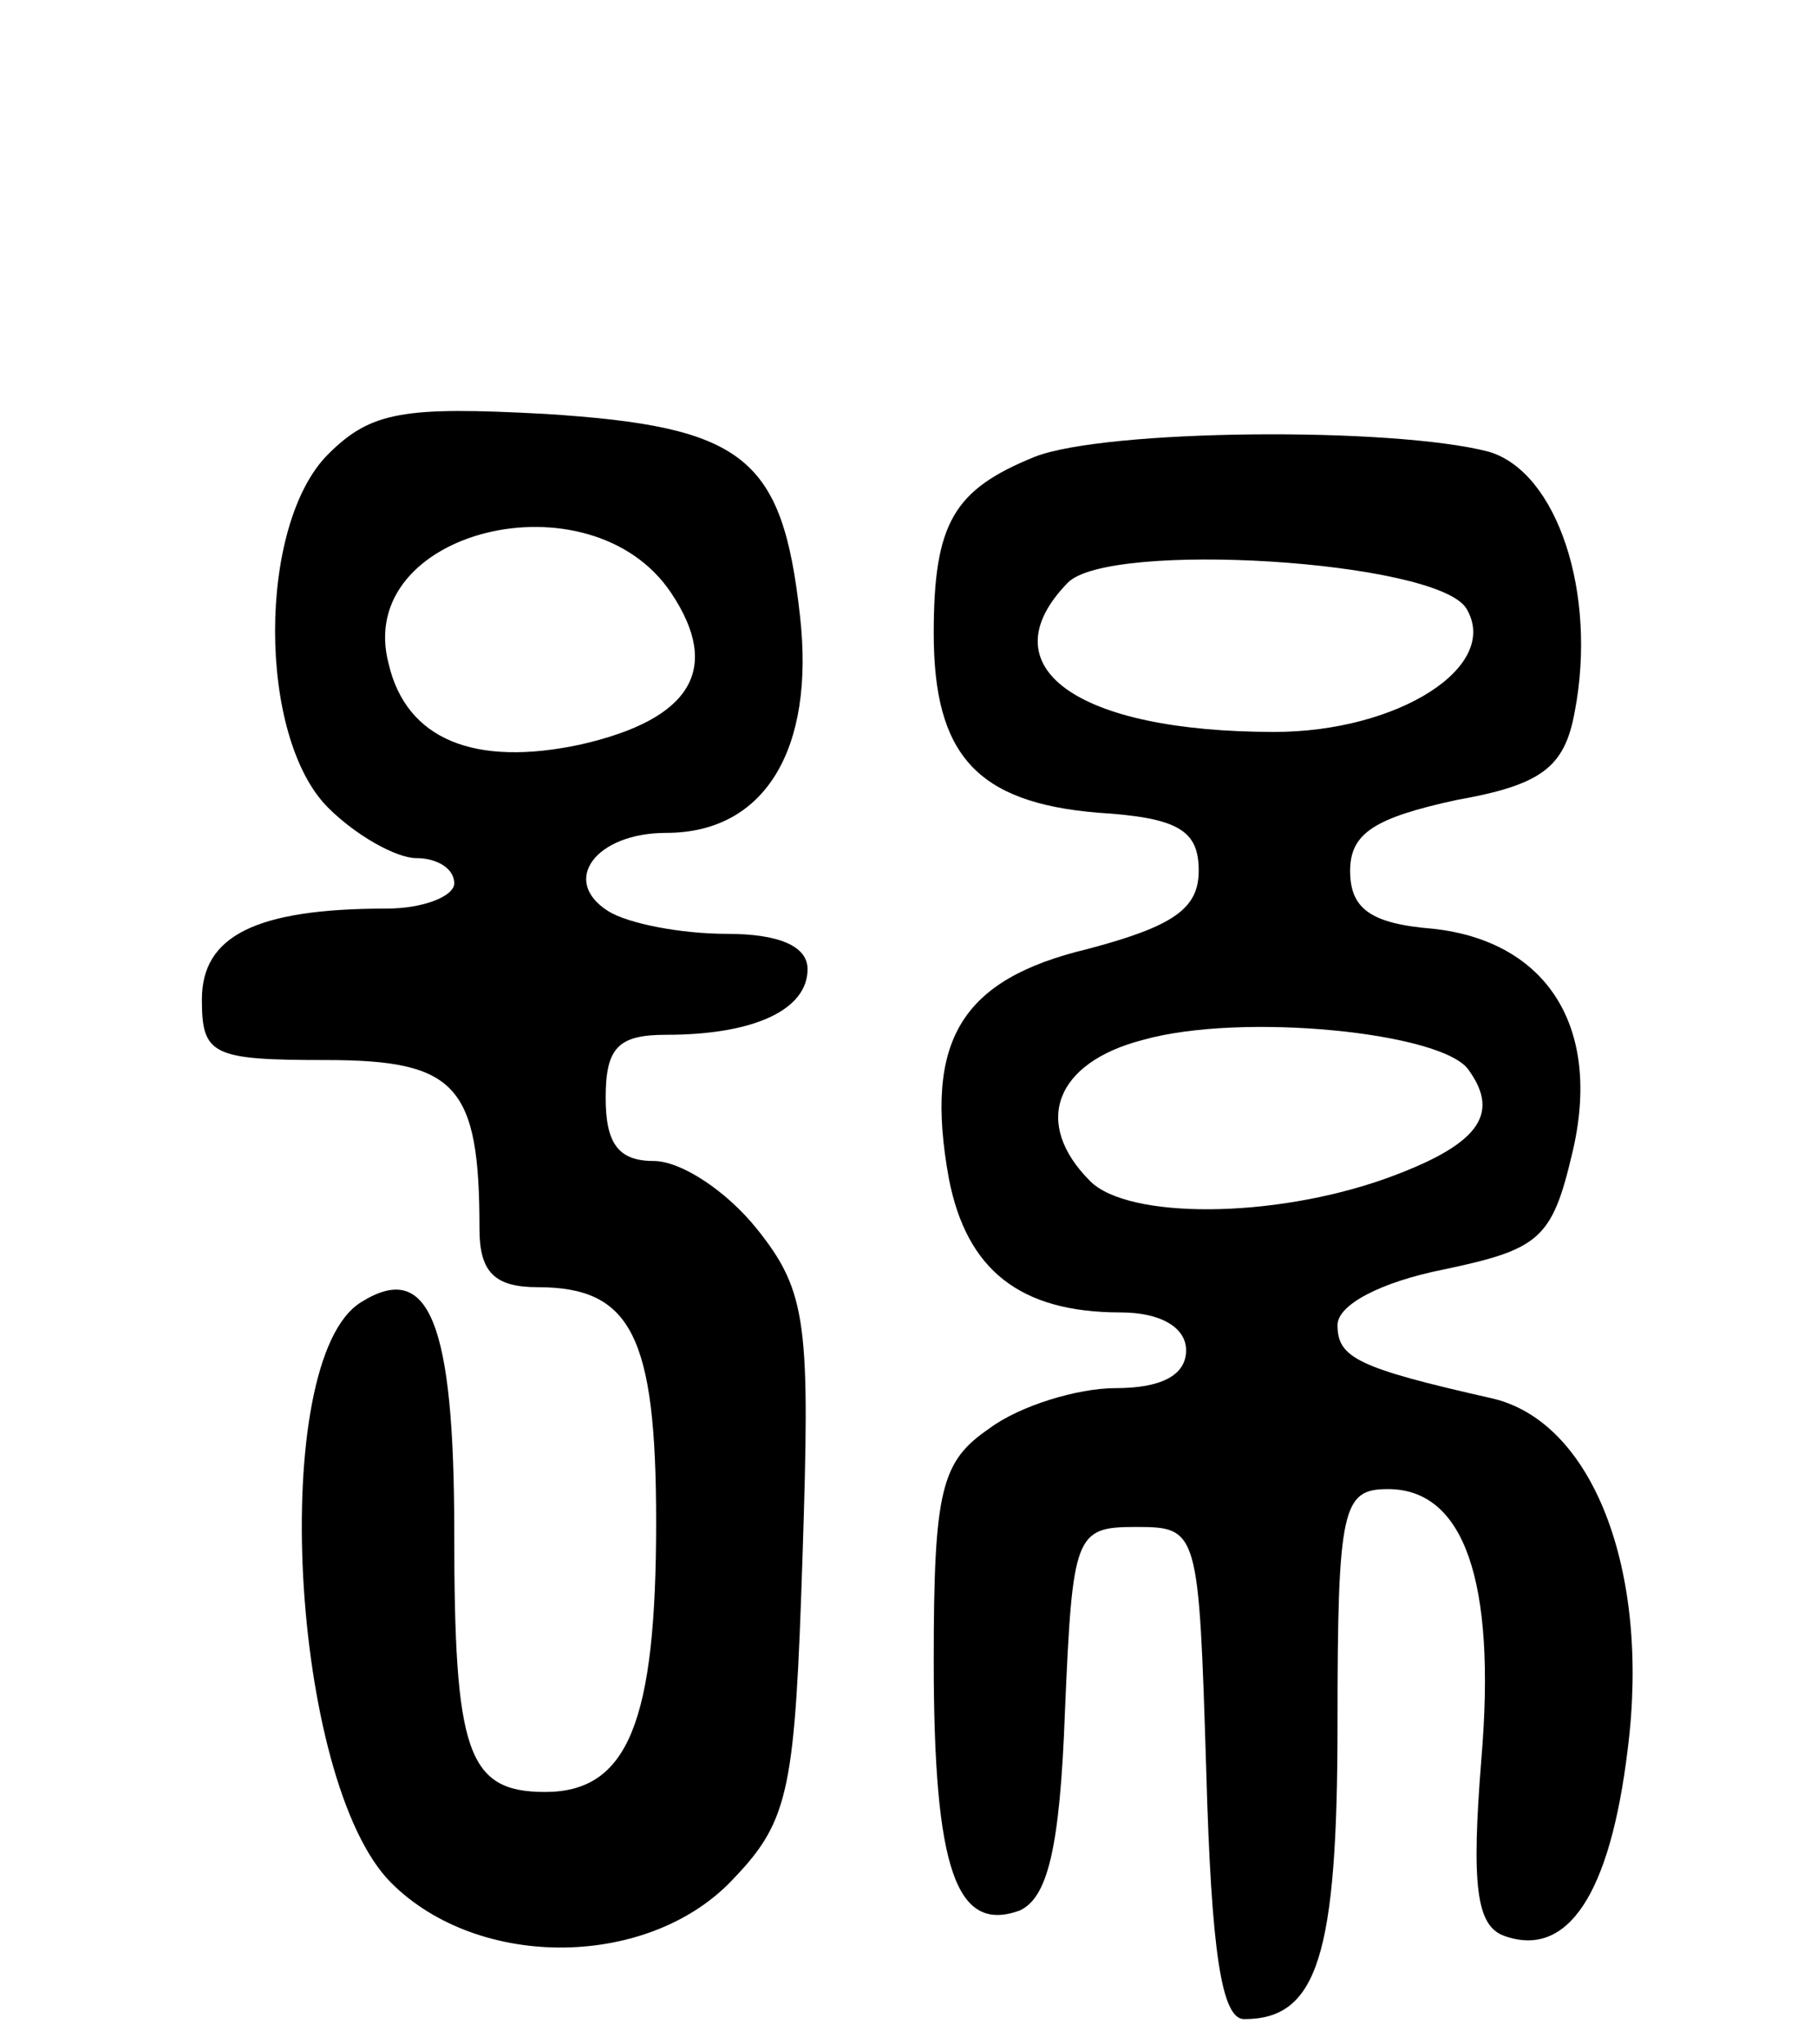
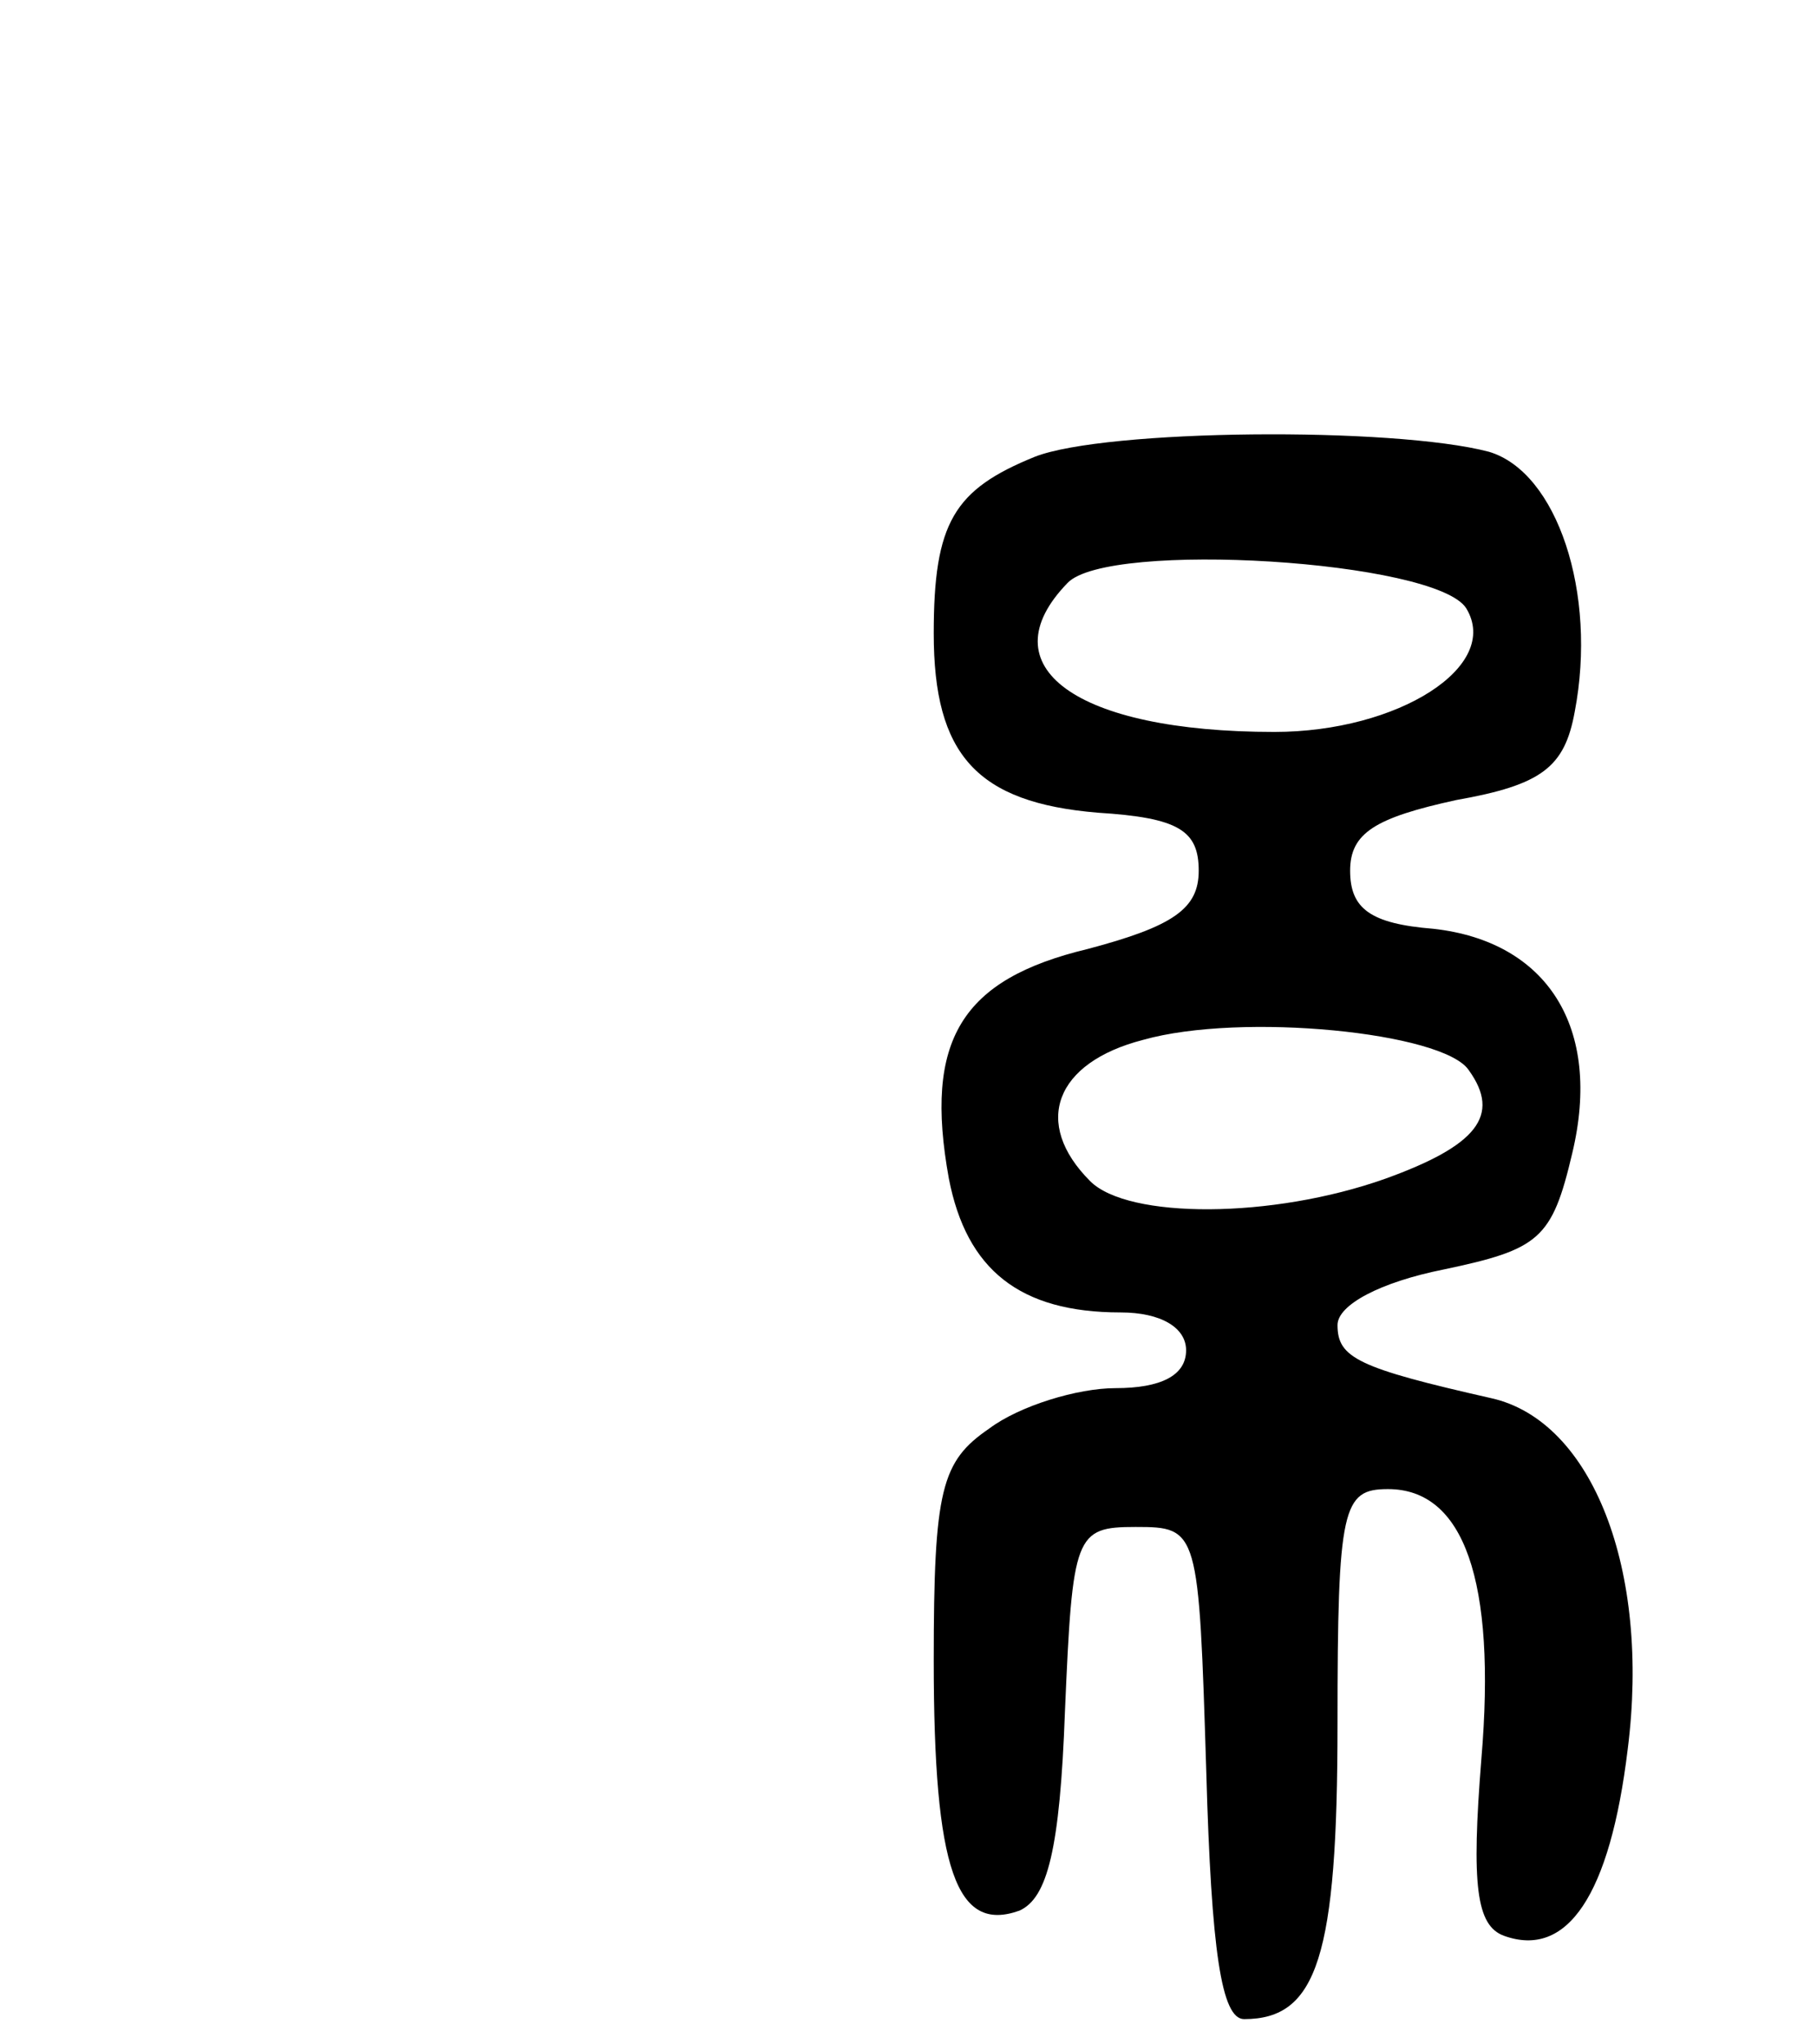
<svg xmlns="http://www.w3.org/2000/svg" version="1.0" width="72" height="81" viewBox="0 0 72 81">
  <g transform="translate(0,81) scale(0.1,-0.1)">
-     <path d="M130 630 c-28 -28 -28 -112 0 -140 11 -11 27 -20 35 -20 8 0 15 -4 15 -10 0 -5 -12 -10 -27 -10 -52 0 -73 -11 -73 -36 0 -22 4 -24 49 -24 52 0 61 -10 61 -67 0 -17 6 -23 23 -23 37 0 47 -19 47 -93 0 -79 -11 -107 -44 -107 -31 0 -36 16 -36 103 0 83 -10 108 -37 91 -37 -23 -28 -190 12 -230 35 -35 103 -34 136 2 22 23 24 36 27 127 3 92 2 105 -18 130 -12 15 -30 27 -41 27 -14 0 -19 7 -19 25 0 20 5 25 24 25 35 0 56 10 56 26 0 9 -11 14 -32 14 -18 0 -39 4 -47 9 -19 12 -5 31 23 31 39 0 59 33 53 86 -7 63 -22 75 -101 80 -56 3 -69 1 -86 -16z m136 -55 c20 -30 8 -50 -36 -60 -42 -9 -69 2 -76 32 -14 53 80 76 112 28z" />
    <path d="M410 629 c-32 -13 -40 -26 -40 -70 0 -48 17 -67 65 -71 32 -2 40 -7 40 -23 0 -15 -10 -22 -44 -31 -50 -12 -65 -36 -55 -91 7 -36 28 -53 68 -53 16 0 26 -6 26 -15 0 -10 -10 -15 -28 -15 -15 0 -38 -7 -50 -16 -19 -13 -22 -24 -22 -92 0 -83 9 -108 34 -99 11 5 16 24 18 79 3 70 4 73 28 73 25 0 25 -1 28 -97 2 -71 6 -98 15 -98 29 0 37 25 37 117 0 86 2 93 20 93 30 0 43 -36 37 -107 -4 -50 -2 -66 9 -70 25 -9 42 16 49 74 9 71 -14 130 -54 139 -53 12 -61 16 -61 29 0 8 17 17 42 22 38 8 43 12 51 46 12 50 -10 84 -55 89 -25 2 -33 8 -33 23 0 15 10 21 42 28 34 6 43 13 47 35 9 47 -7 95 -34 103 -38 10 -152 9 -180 -2z m171 -60 c14 -23 -27 -49 -76 -49 -79 0 -114 26 -82 59 16 17 146 9 158 -10z m1 -183 c13 -18 3 -30 -33 -43 -45 -16 -102 -16 -117 -1 -23 23 -14 47 21 56 39 11 119 3 129 -12z" />
  </g>
</svg>